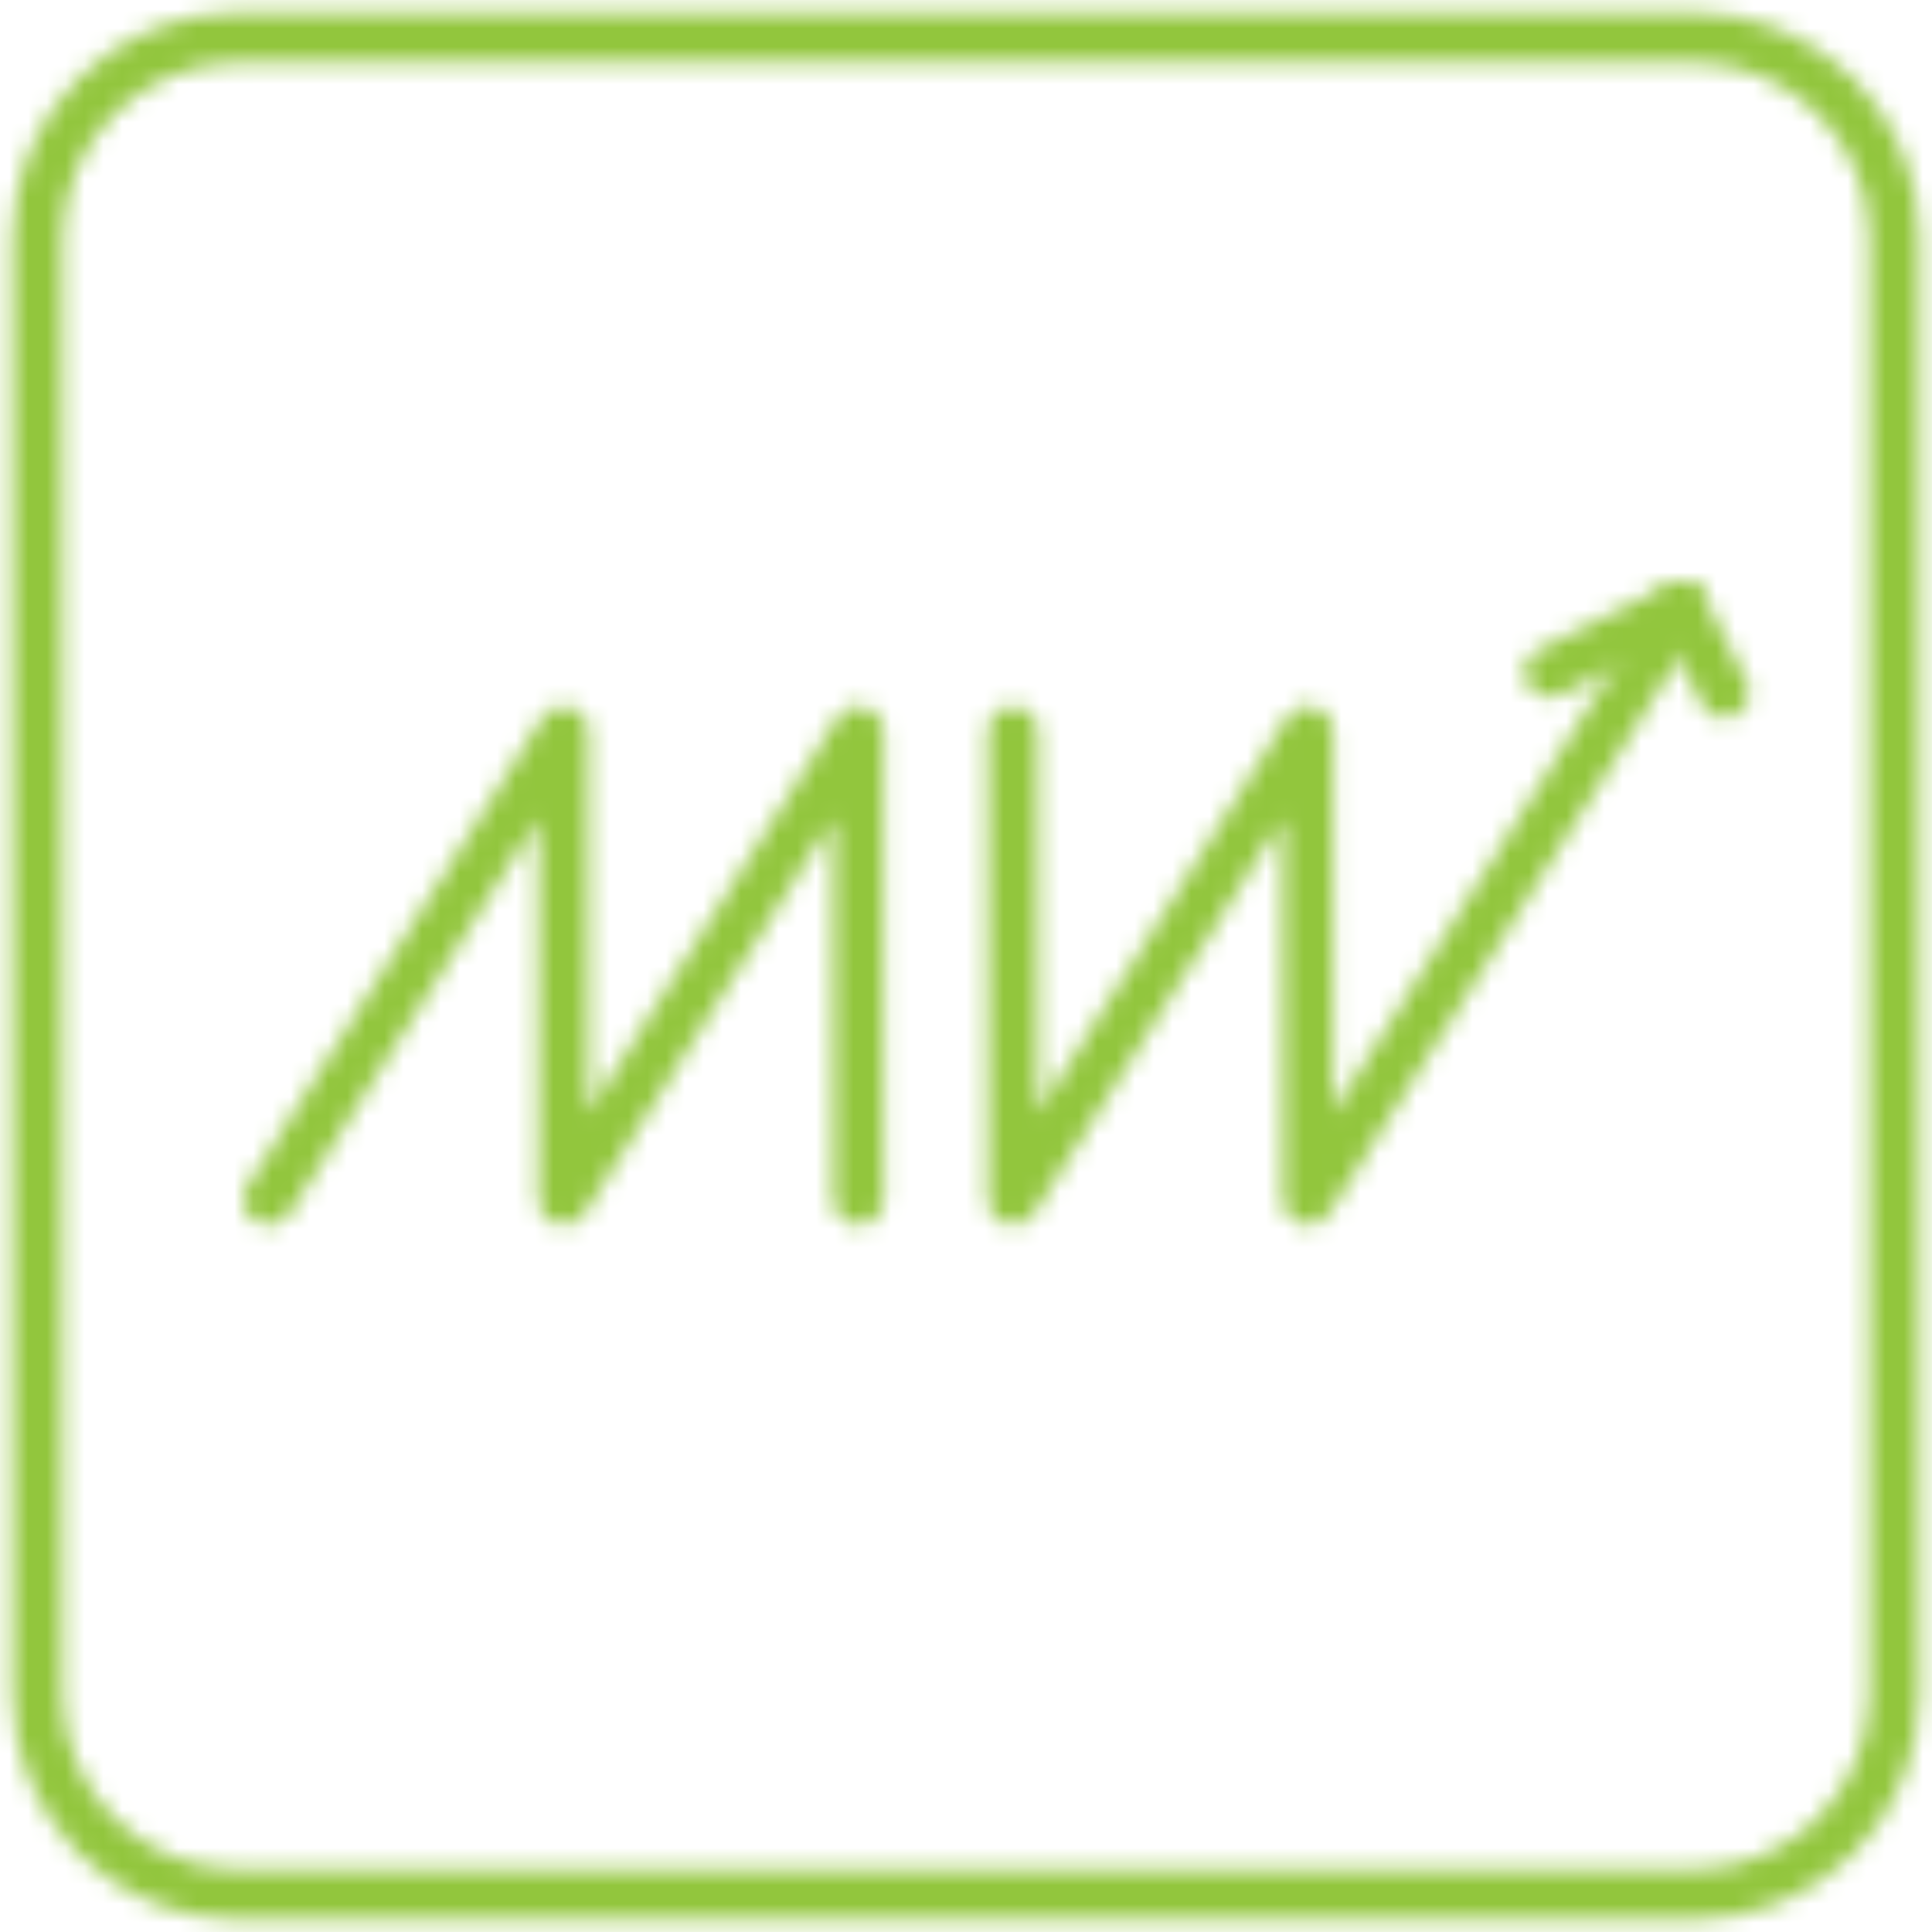
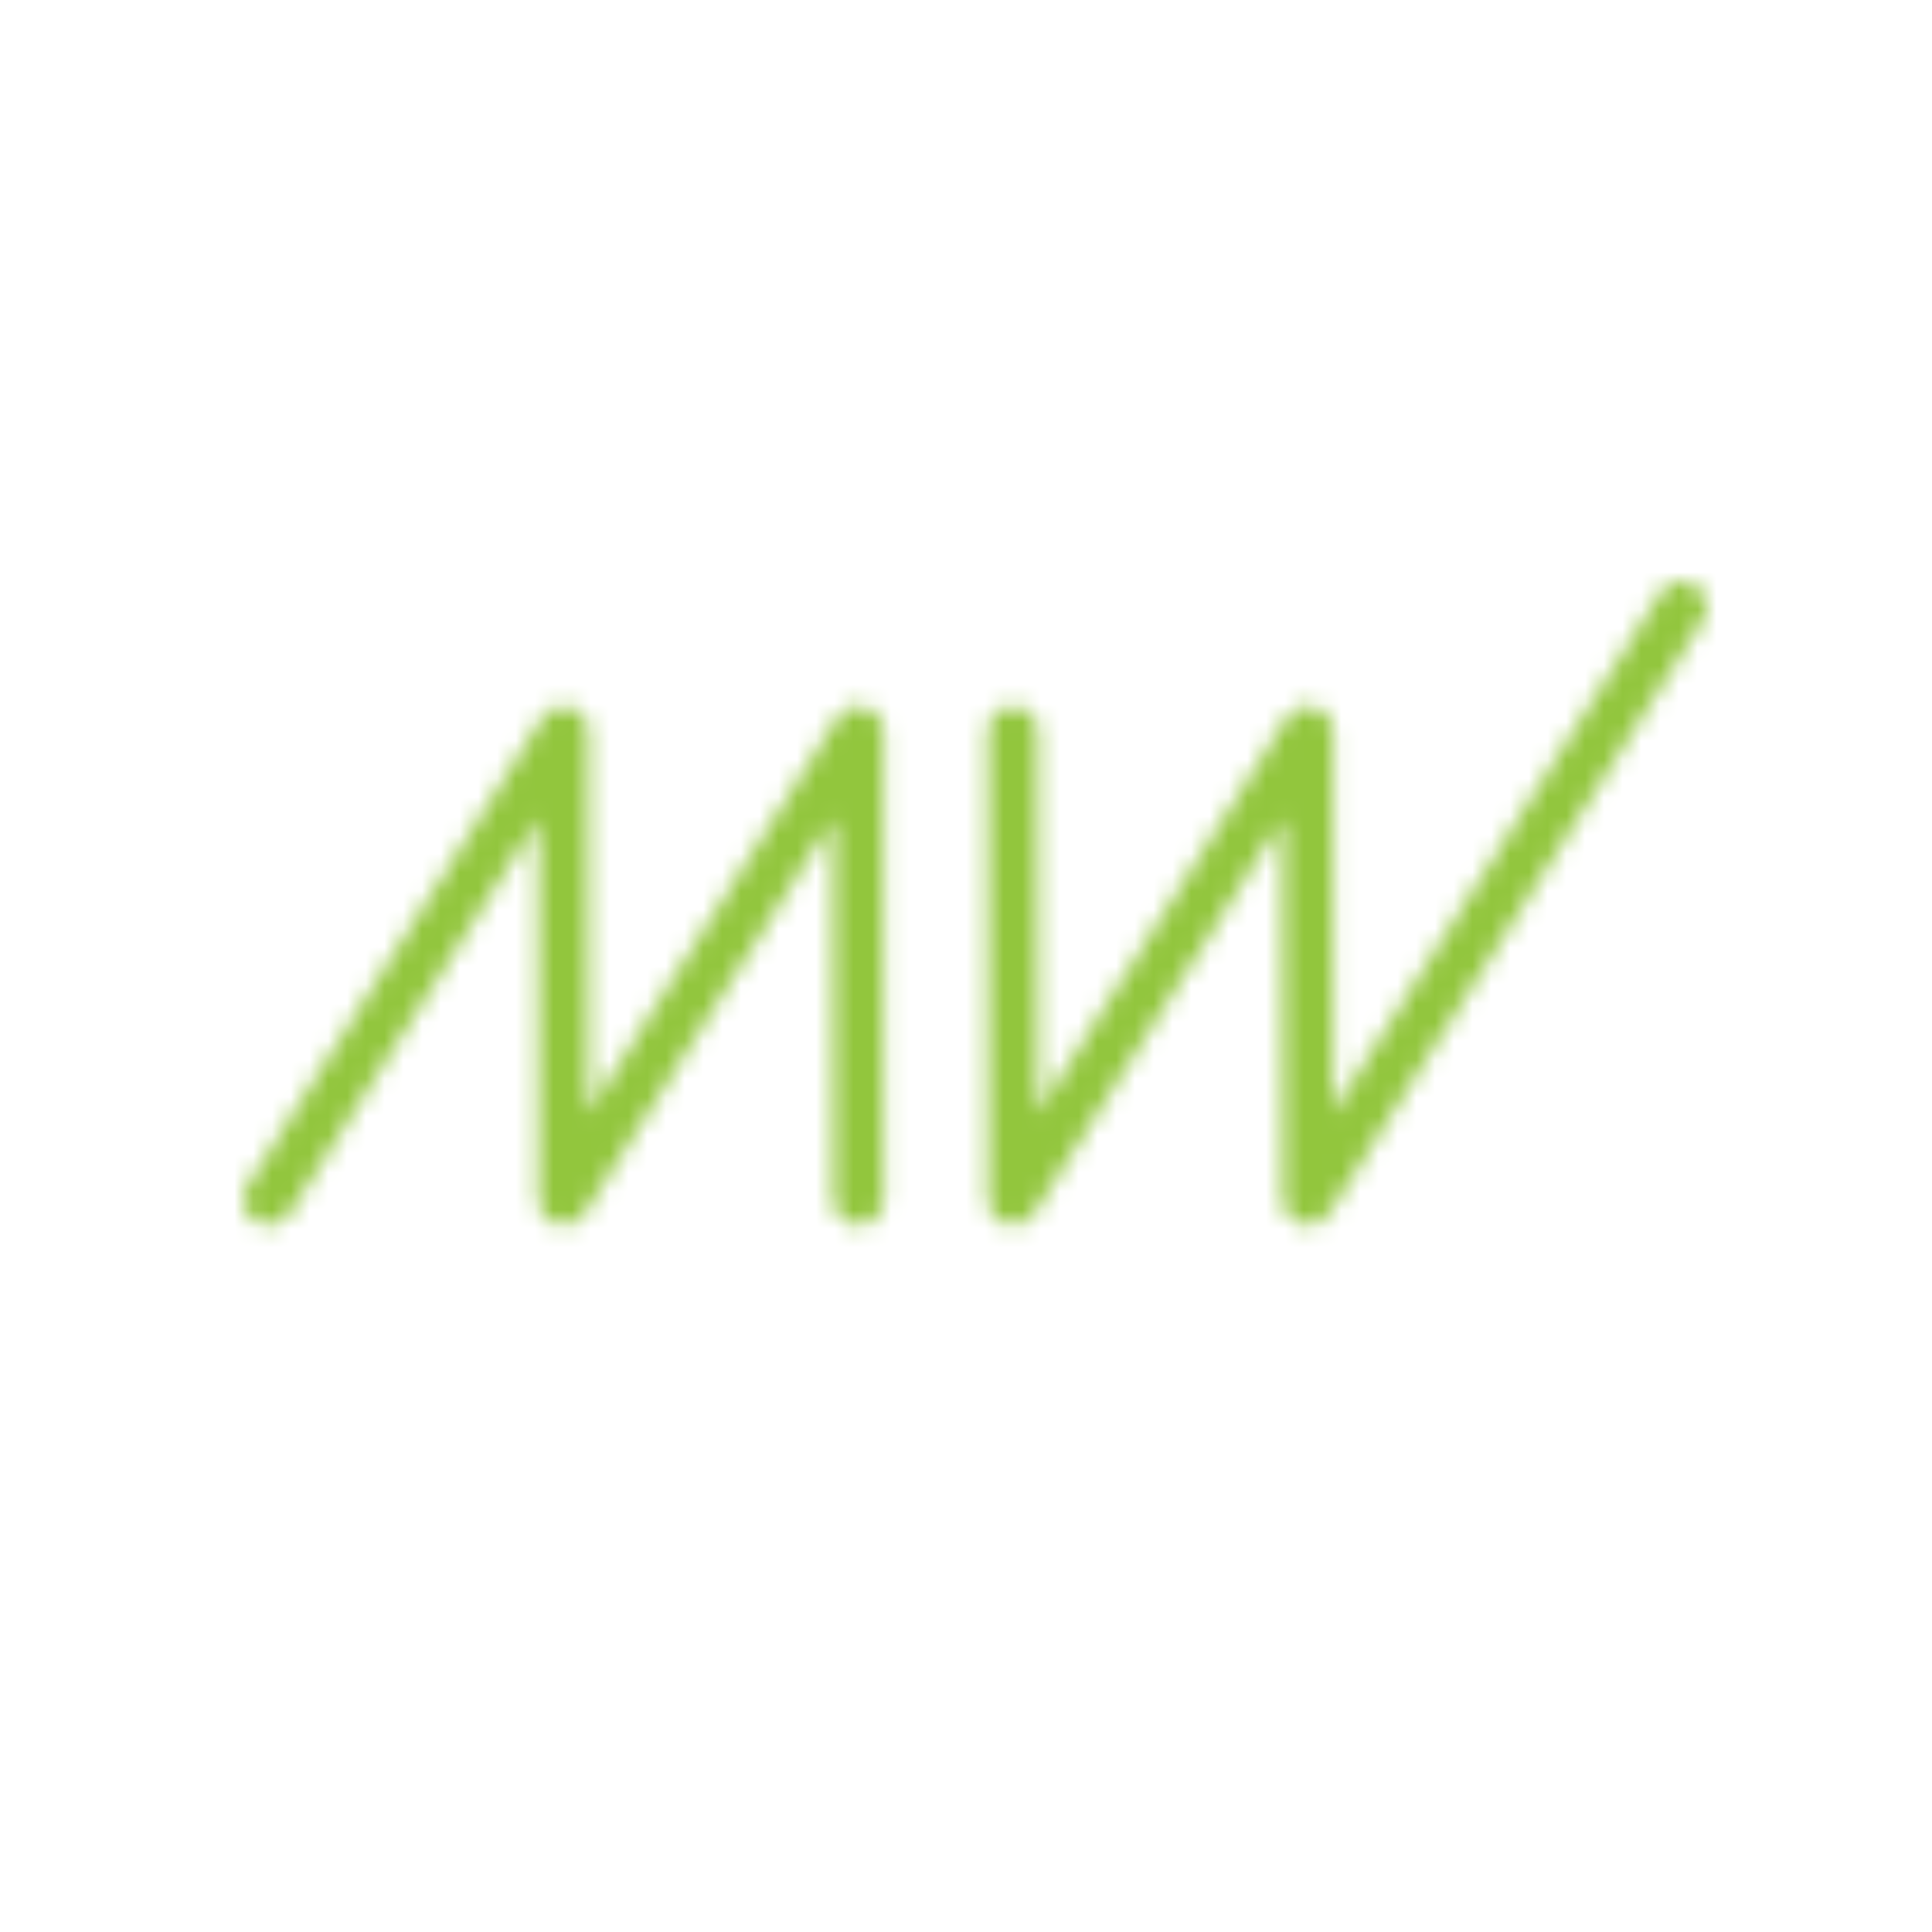
<svg xmlns="http://www.w3.org/2000/svg" width="103" height="103" viewBox="0 0 103 103" fill="none">
  <mask id="mask0_188_339" style="mask-type:alpha" maskUnits="userSpaceOnUse" x="0" y="0" width="103" height="103">
    <path d="M14.318 63.958L30.043 39.005V63.958L45.766 39.005V63.958M89.652 32.342L69.729 63.958V39.005L54.007 63.958V39.005" stroke="black" stroke-width="2.676" stroke-linecap="round" stroke-linejoin="round" />
-     <path d="M82.609 35.842L89.649 32.342L91.91 36.926" stroke="black" stroke-width="2.676" stroke-linecap="round" stroke-linejoin="round" />
-     <path d="M90.297 2H12.703C6.792 2 2 6.792 2 12.703V90.297C2 96.208 6.792 101 12.703 101H90.297C96.208 101 101 96.208 101 90.297V12.703C101 6.792 96.208 2 90.297 2Z" stroke="black" stroke-width="2.676" stroke-linecap="round" stroke-linejoin="round" />
  </mask>
  <g mask="url(#mask0_188_339)">
    <rect x="-7.564" y="-36.59" width="125.015" height="161.89" fill="#92C63D" />
  </g>
</svg>